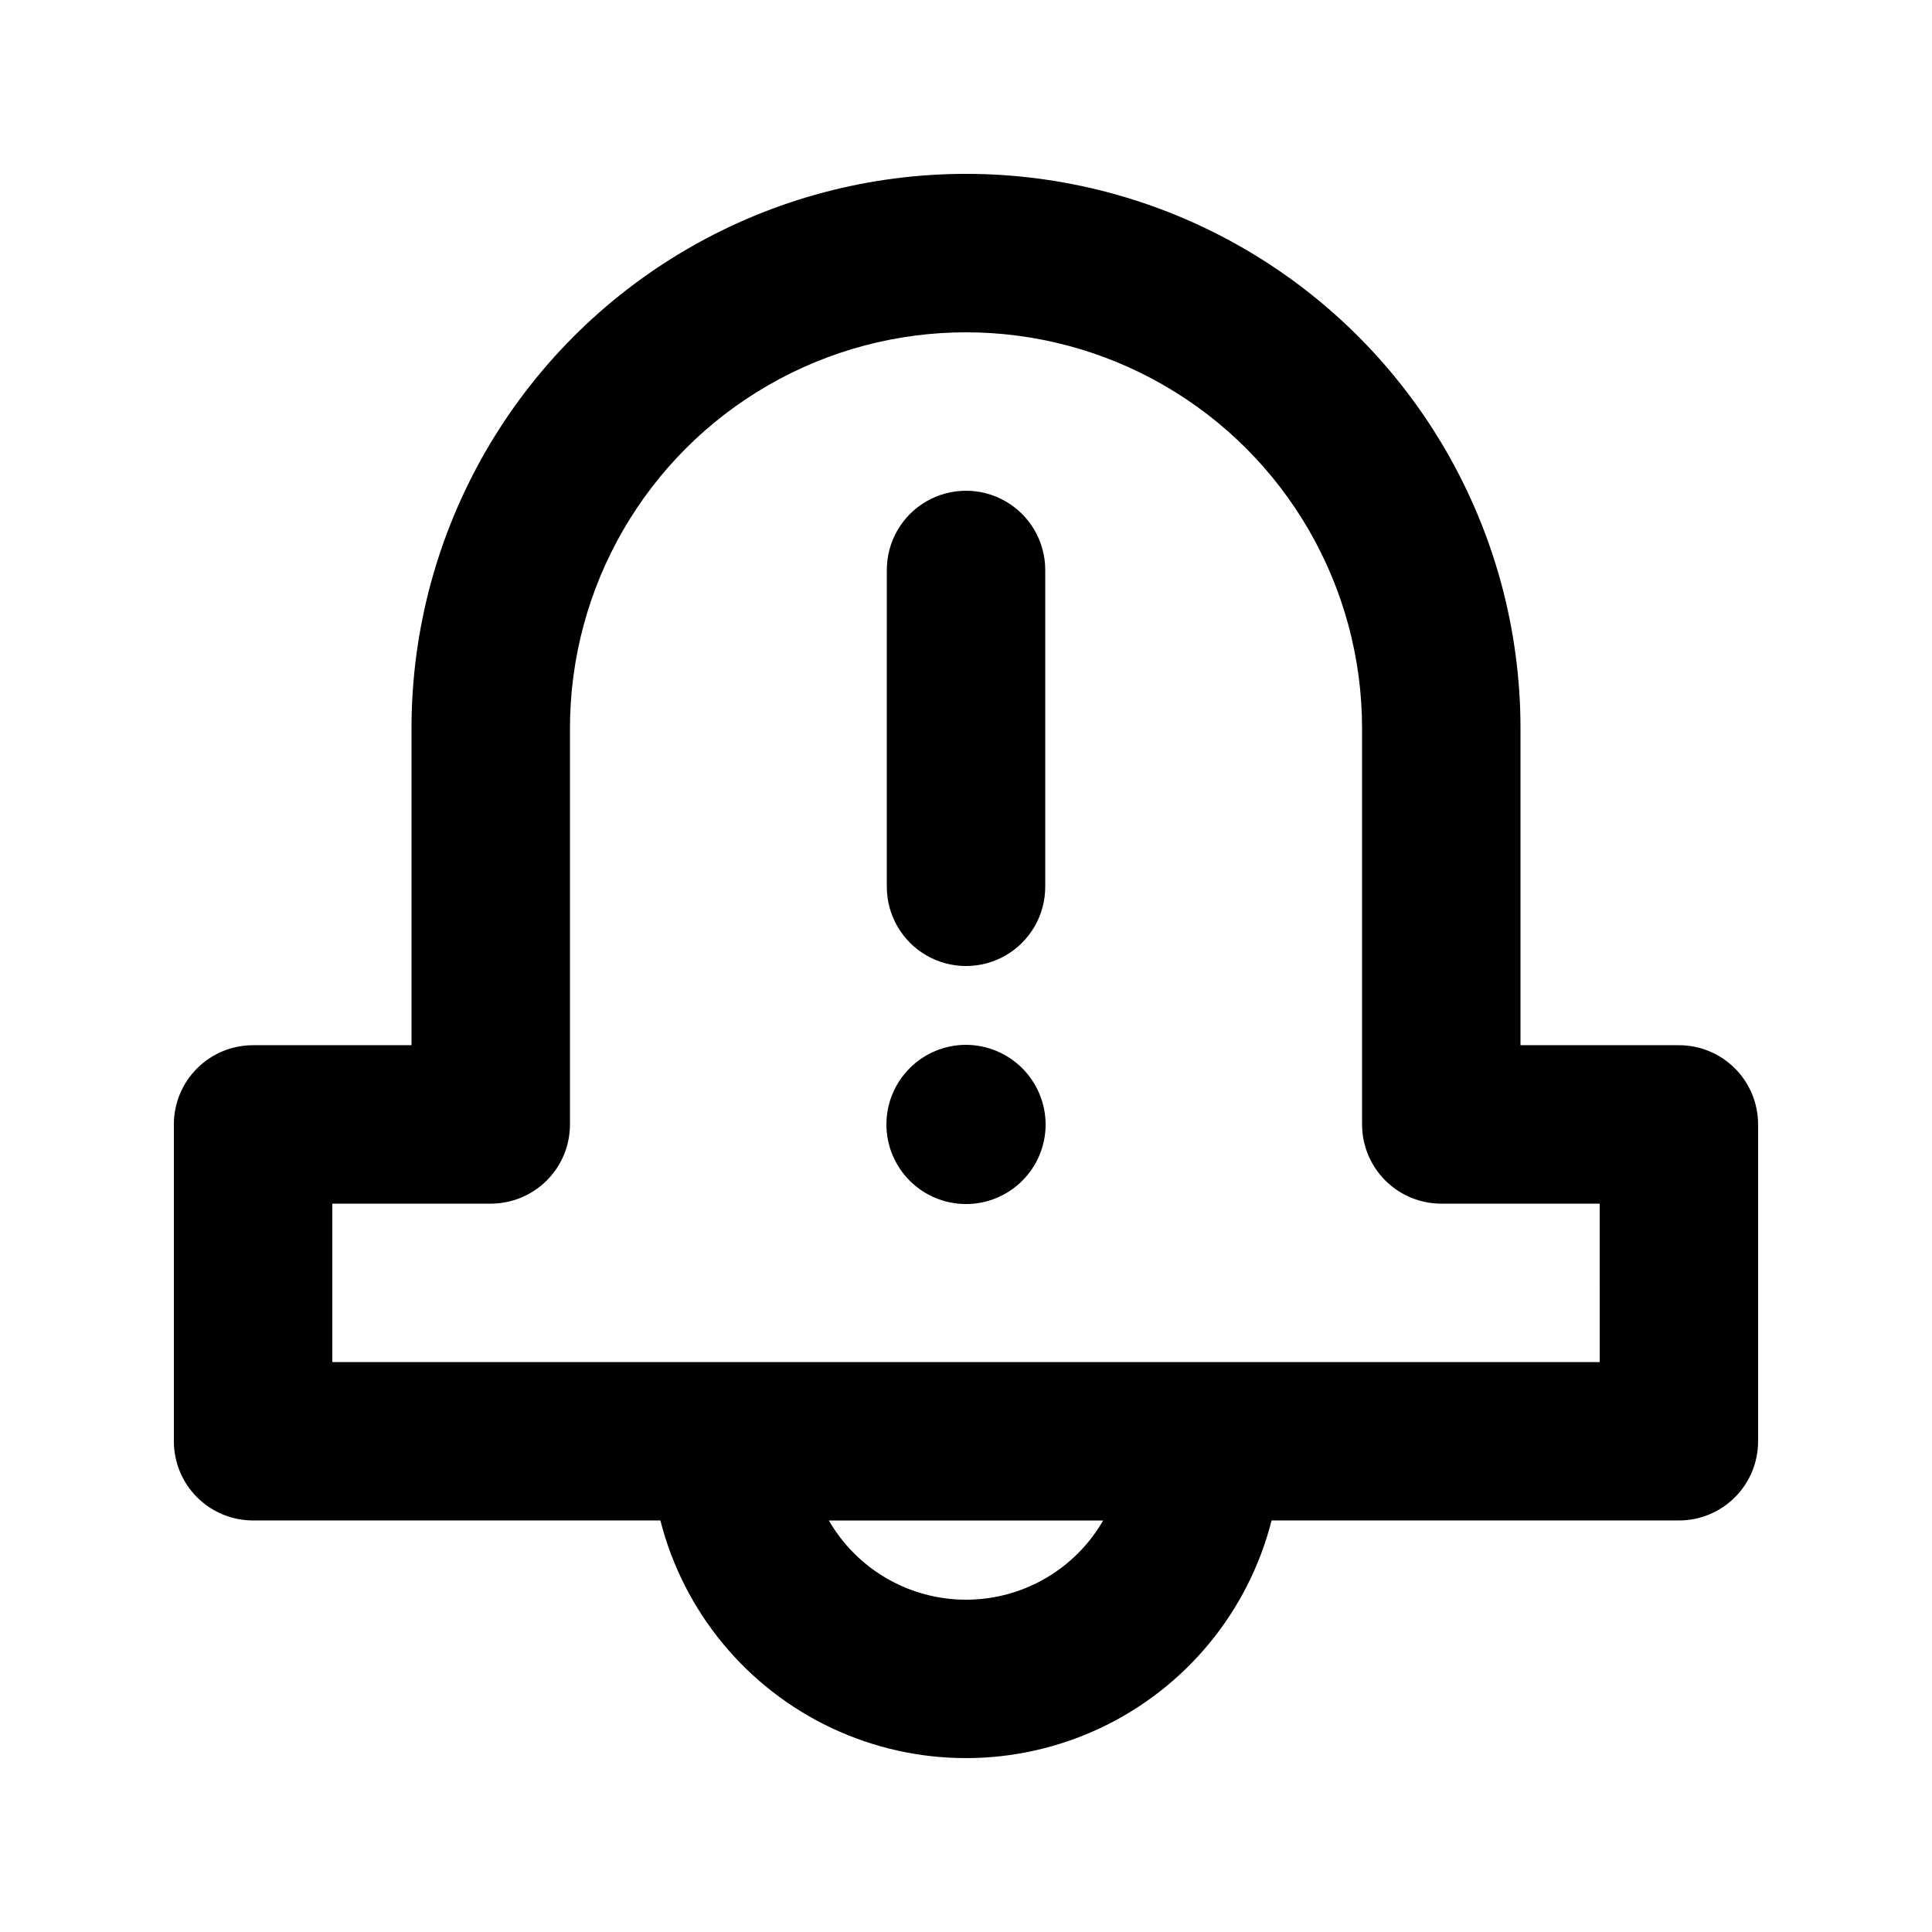
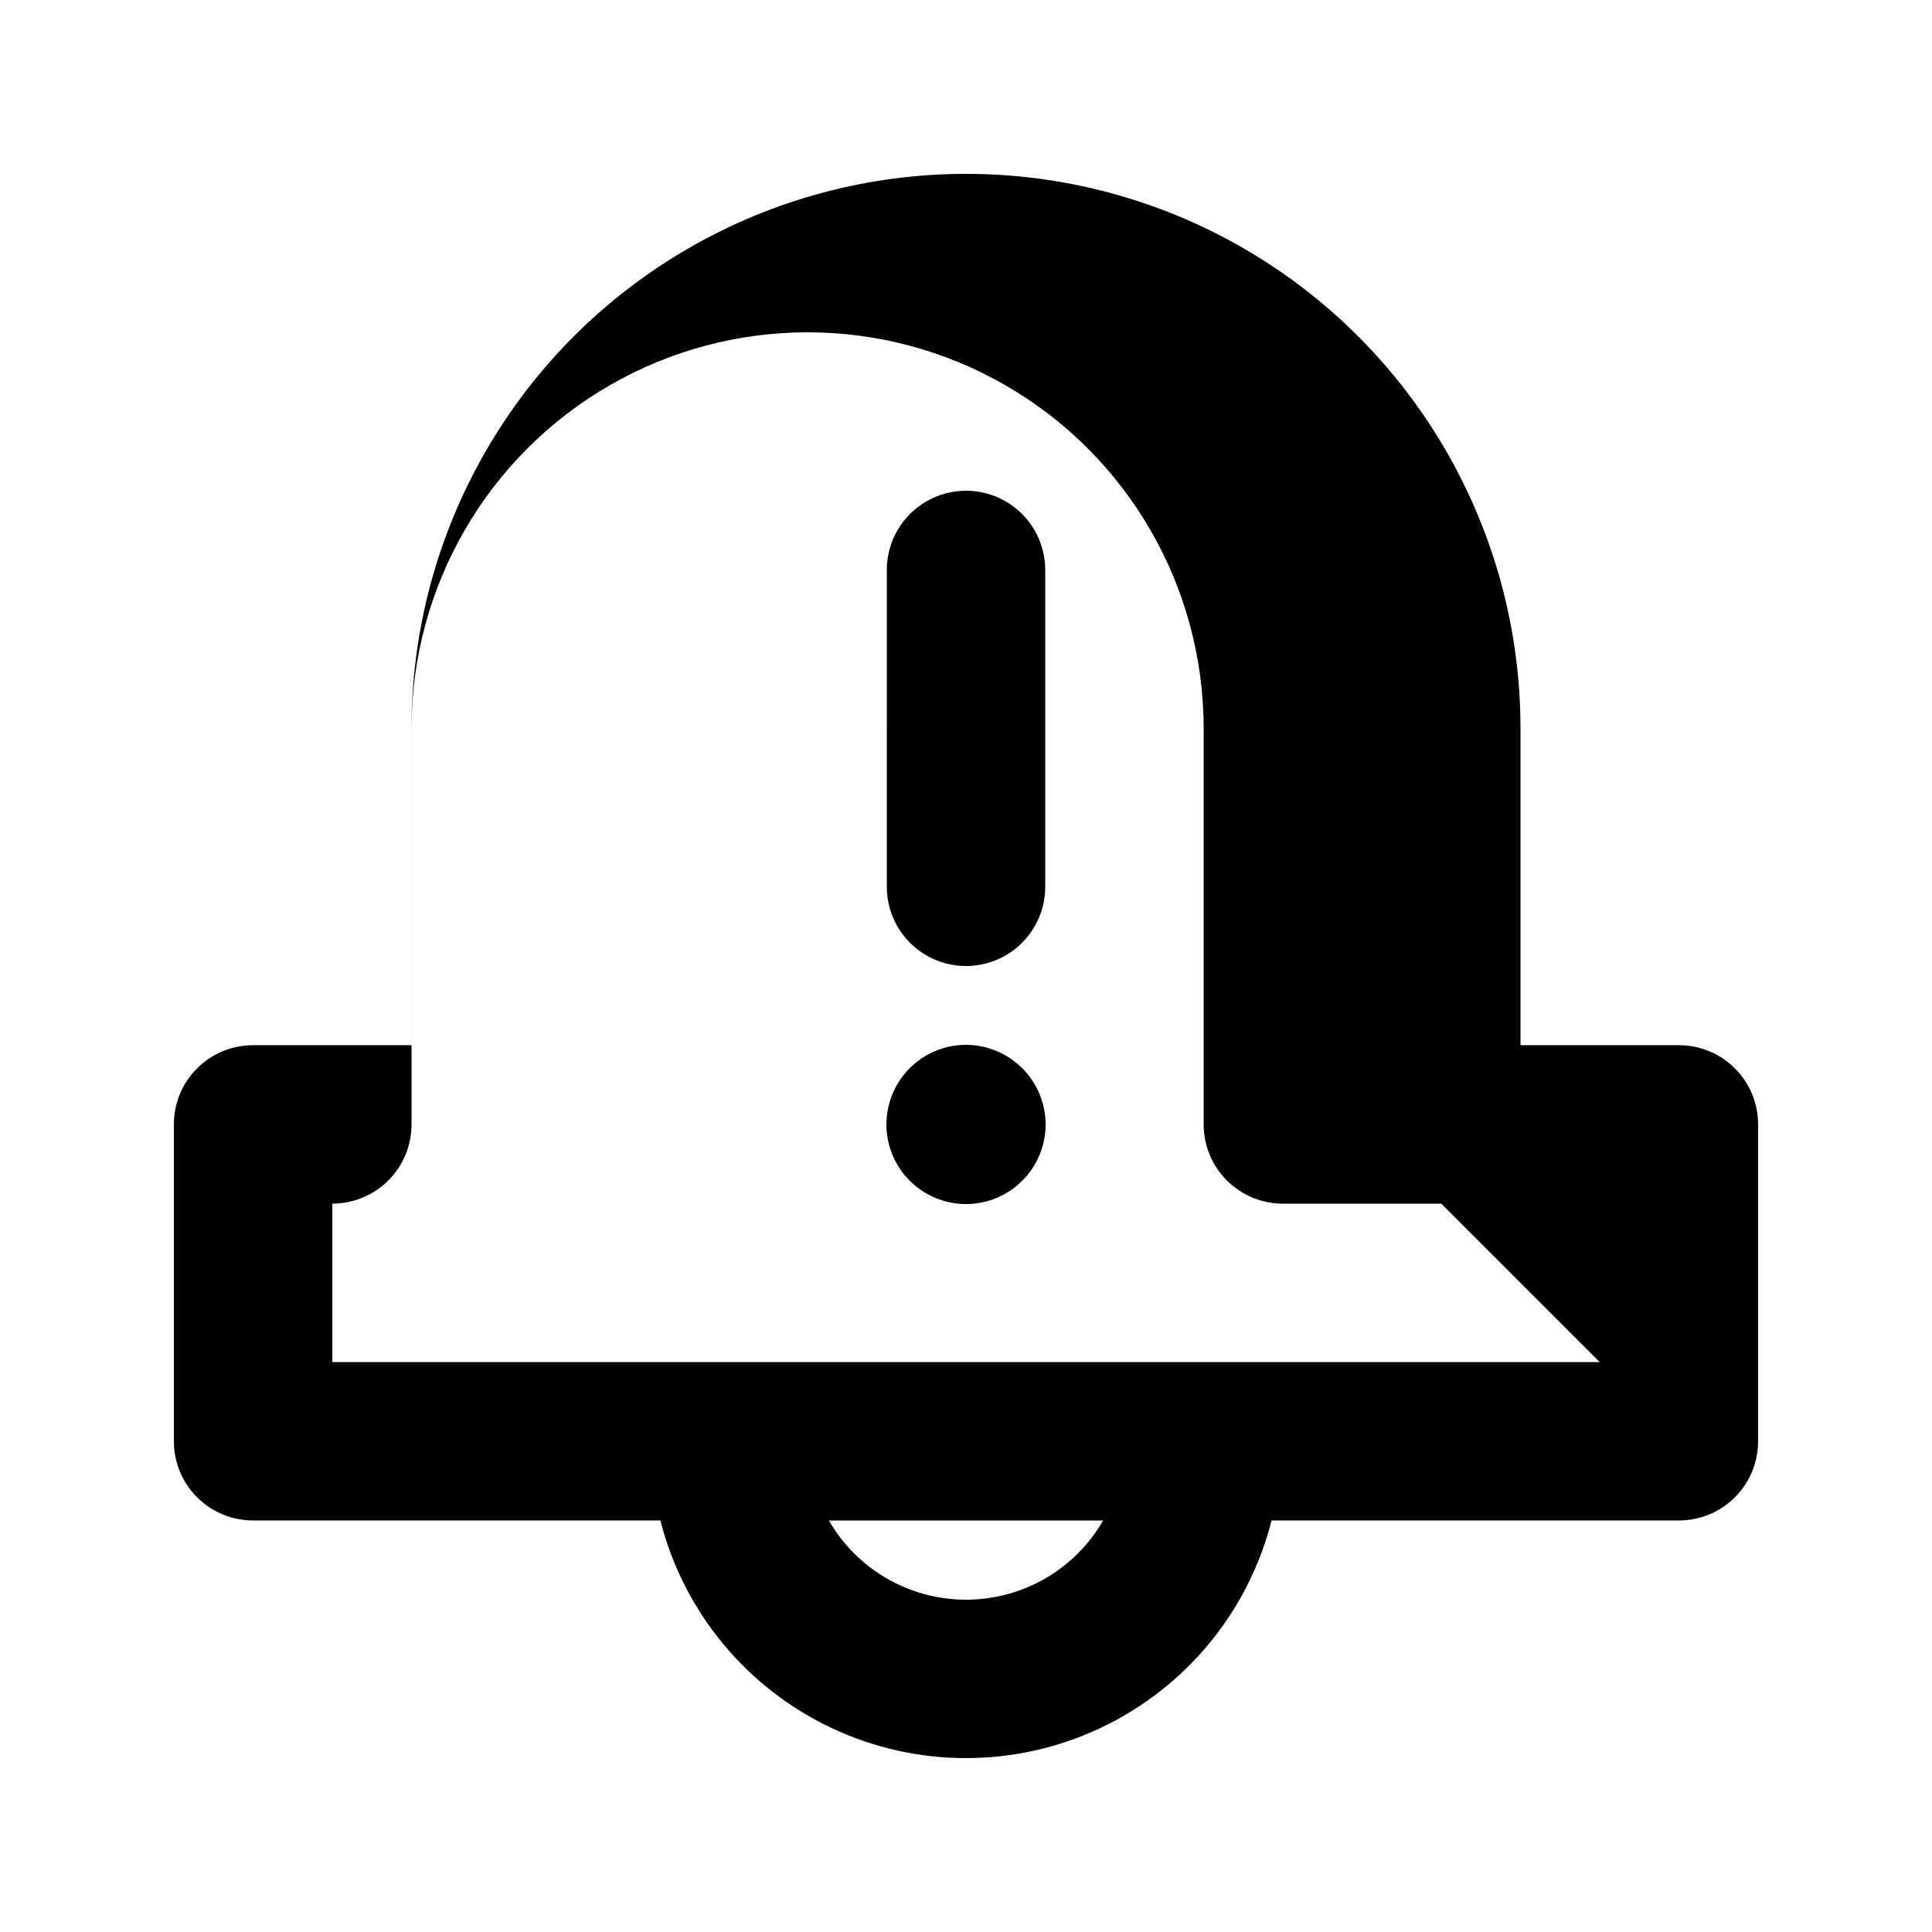
<svg xmlns="http://www.w3.org/2000/svg" fill="#000000" width="800px" height="800px" version="1.1" viewBox="144 144 512 512">
-   <path d="m588.93 420.99h-41.984v-83.969c0-52.5-28.008-101.01-73.469-127.26-45.465-26.25-101.48-26.25-146.95 0s-73.473 74.758-73.473 127.26v83.969h-41.984c-5.57-0.004-10.91 2.207-14.848 6.144s-6.148 9.277-6.144 14.848v83.969-0.004c-0.004 5.57 2.207 10.91 6.144 14.848s9.277 6.148 14.848 6.144h107.94c6.148 24.184 22.781 44.352 45.348 54.996 22.566 10.641 48.711 10.641 71.277 0 22.57-10.645 39.203-30.812 45.348-54.996h107.94c5.57 0.004 10.91-2.207 14.848-6.144s6.148-9.277 6.144-14.848v-83.965c0.004-5.57-2.207-10.91-6.144-14.848s-9.277-6.148-14.848-6.144zm-188.93 146.95 0.004-0.004c-7.371 0-14.609-1.938-20.988-5.625-6.379-3.684-11.68-8.984-15.359-15.367h72.695-0.004c-3.68 6.383-8.977 11.684-15.359 15.367-6.379 3.688-13.617 5.625-20.984 5.625zm167.94-62.977-335.87-0.004v-41.98h41.984c5.566 0 10.91-2.211 14.848-6.148s6.148-9.277 6.144-14.844v-104.96c0-37.5 20.004-72.148 52.48-90.898 32.473-18.75 72.484-18.75 104.96 0 32.473 18.75 52.477 53.398 52.477 90.898v104.96c0 5.566 2.211 10.906 6.148 14.844s9.277 6.148 14.844 6.148h41.984zm-188.93-125.95 0.004-83.969c0-7.5 4-14.43 10.496-18.18 6.492-3.75 14.496-3.75 20.992 0 6.492 3.75 10.496 10.68 10.496 18.18v83.969c0 7.5-4.004 14.43-10.496 18.18-6.496 3.75-14.5 3.75-20.992 0-6.496-3.75-10.496-10.68-10.496-18.18zm42.086 62.977h0.004c0 5.594-2.223 10.957-6.18 14.914-3.957 3.957-9.32 6.18-14.914 6.18-5.598 0-10.961-2.223-14.918-6.18-3.957-3.957-6.18-9.32-6.18-14.914 0-5.598 2.223-10.961 6.18-14.918 3.957-3.957 9.32-6.18 14.918-6.18 5.59 0.016 10.945 2.246 14.898 6.199 3.949 3.949 6.18 9.309 6.195 14.898z" />
+   <path d="m588.93 420.99h-41.984v-83.969c0-52.5-28.008-101.01-73.469-127.26-45.465-26.25-101.48-26.25-146.95 0s-73.473 74.758-73.473 127.26v83.969h-41.984c-5.57-0.004-10.91 2.207-14.848 6.144s-6.148 9.277-6.144 14.848v83.969-0.004c-0.004 5.57 2.207 10.91 6.144 14.848s9.277 6.148 14.848 6.144h107.94c6.148 24.184 22.781 44.352 45.348 54.996 22.566 10.641 48.711 10.641 71.277 0 22.57-10.645 39.203-30.812 45.348-54.996h107.94c5.57 0.004 10.91-2.207 14.848-6.144s6.148-9.277 6.144-14.848v-83.965c0.004-5.57-2.207-10.91-6.144-14.848s-9.277-6.148-14.848-6.144zm-188.93 146.95 0.004-0.004c-7.371 0-14.609-1.938-20.988-5.625-6.379-3.684-11.68-8.984-15.359-15.367h72.695-0.004c-3.68 6.383-8.977 11.684-15.359 15.367-6.379 3.688-13.617 5.625-20.984 5.625zm167.94-62.977-335.87-0.004v-41.98c5.566 0 10.91-2.211 14.848-6.148s6.148-9.277 6.144-14.844v-104.96c0-37.5 20.004-72.148 52.48-90.898 32.473-18.75 72.484-18.75 104.96 0 32.473 18.75 52.477 53.398 52.477 90.898v104.96c0 5.566 2.211 10.906 6.148 14.844s9.277 6.148 14.844 6.148h41.984zm-188.93-125.95 0.004-83.969c0-7.5 4-14.43 10.496-18.18 6.492-3.75 14.496-3.75 20.992 0 6.492 3.75 10.496 10.68 10.496 18.18v83.969c0 7.5-4.004 14.43-10.496 18.18-6.496 3.75-14.5 3.75-20.992 0-6.496-3.75-10.496-10.68-10.496-18.18zm42.086 62.977h0.004c0 5.594-2.223 10.957-6.18 14.914-3.957 3.957-9.32 6.18-14.914 6.18-5.598 0-10.961-2.223-14.918-6.18-3.957-3.957-6.18-9.32-6.18-14.914 0-5.598 2.223-10.961 6.18-14.918 3.957-3.957 9.32-6.18 14.918-6.18 5.59 0.016 10.945 2.246 14.898 6.199 3.949 3.949 6.18 9.309 6.195 14.898z" />
</svg>